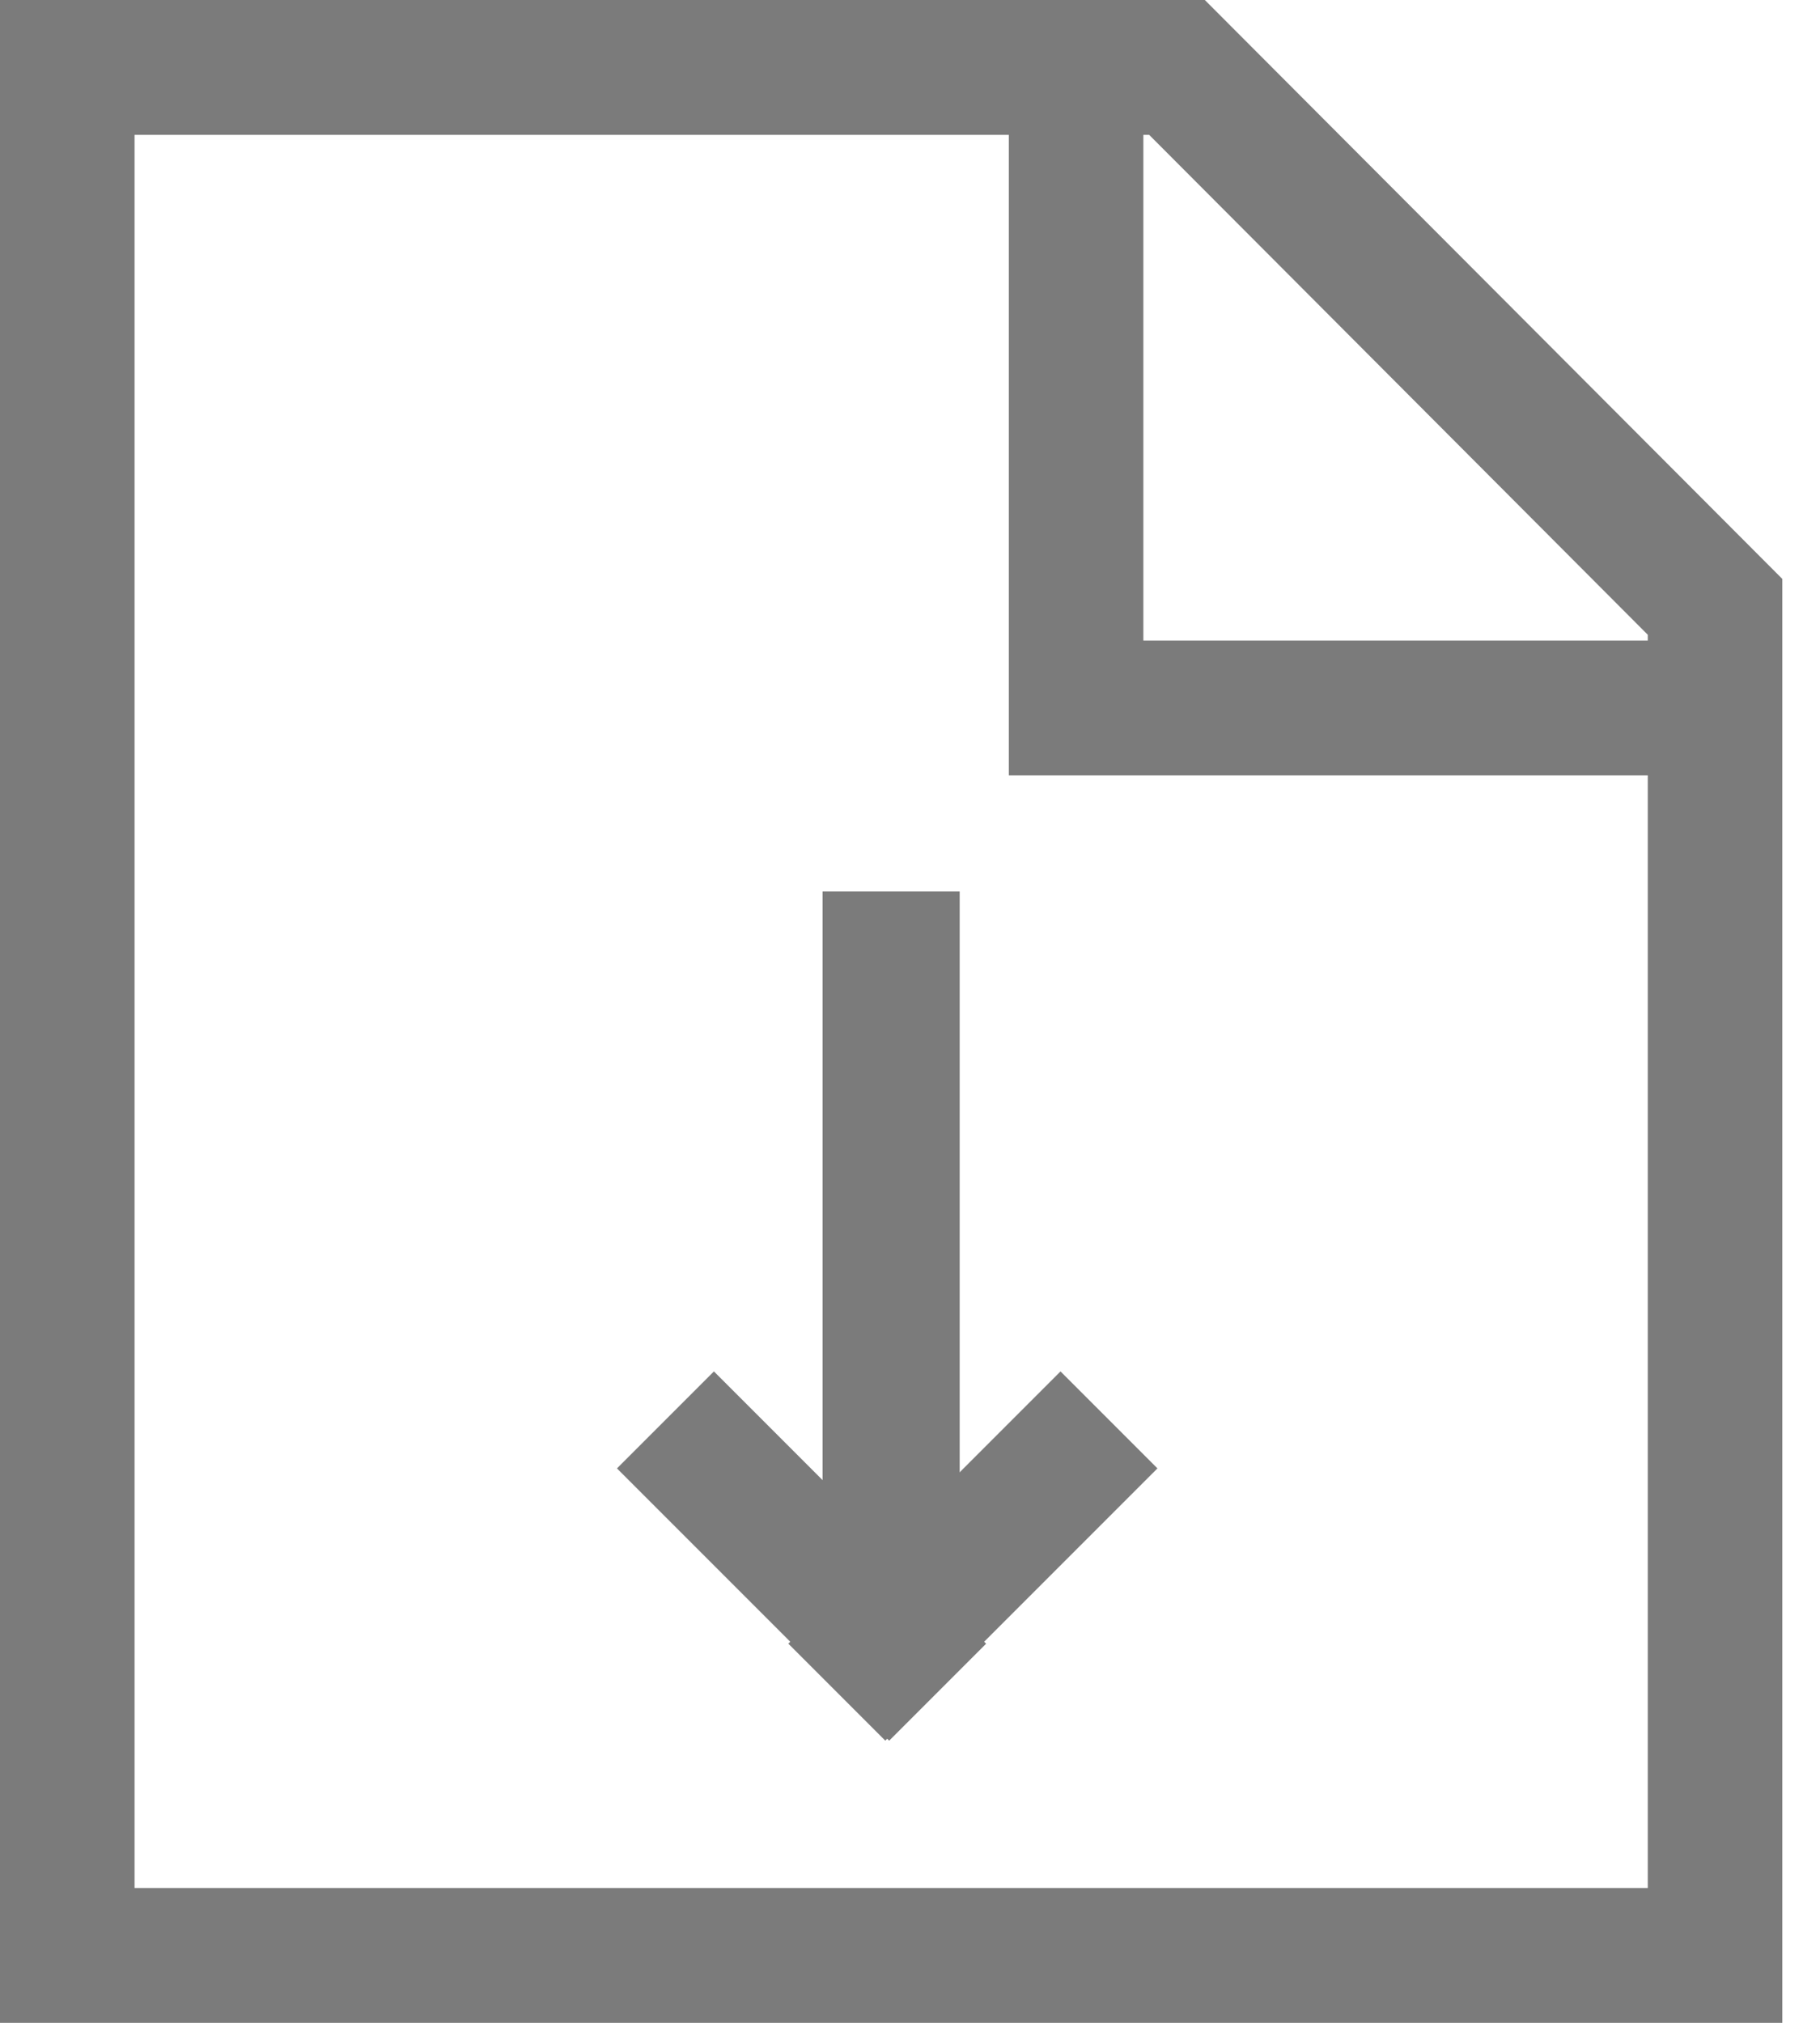
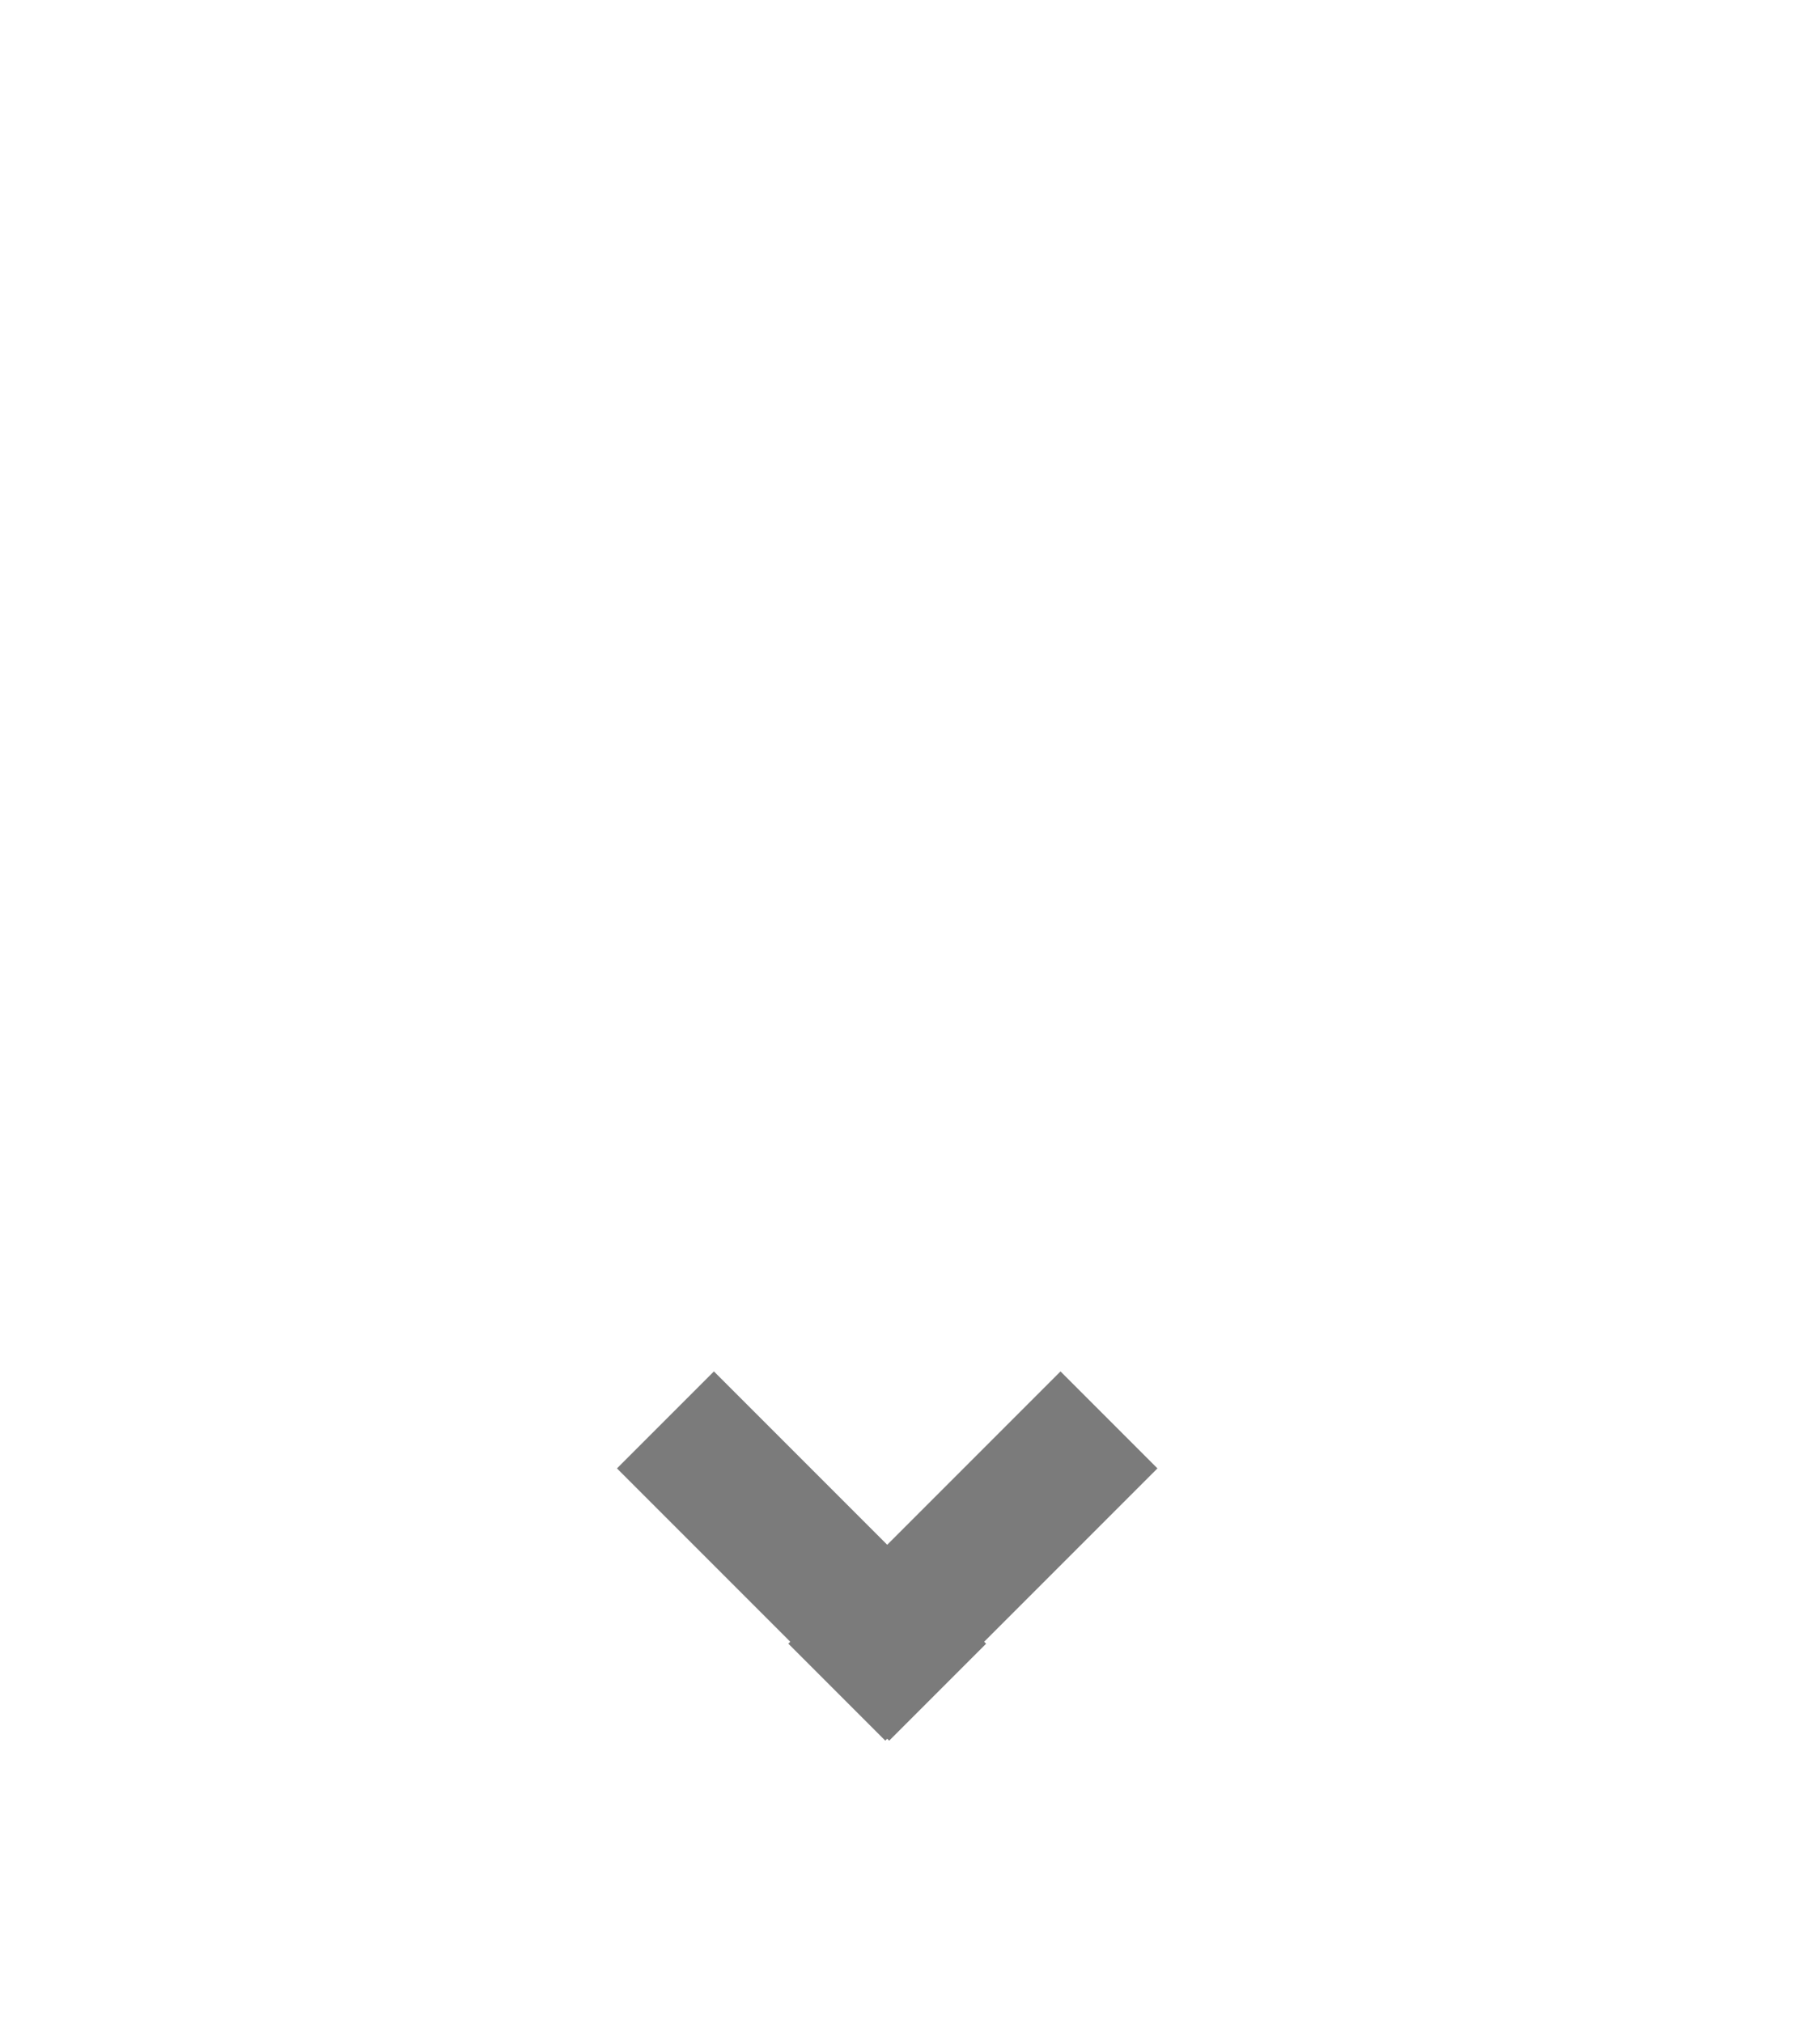
<svg xmlns="http://www.w3.org/2000/svg" width="27" height="30" viewBox="0 0 27 30" fill="none">
-   <path d="M17.874 0H0V30H26.441V8.586L17.874 0ZM24.445 9.414V9.5H16.962V2H17.048L24.445 9.414ZM1.996 28V2H14.966V11.5H24.445V28H1.996Z" fill="#7B7B7B" />
-   <rect x="14.237" y="13.22" width="10.678" height="2.034" transform="rotate(90 14.237 13.22)" fill="#7B7B7B" />
  <rect width="5.711" height="2.034" transform="matrix(-0.707 0.707 0.707 0.707 15.733 20.339)" fill="#7B7B7B" />
  <rect x="10.591" y="20.339" width="5.711" height="2.034" transform="rotate(45 10.591 20.339)" fill="#7B7B7B" />
</svg>